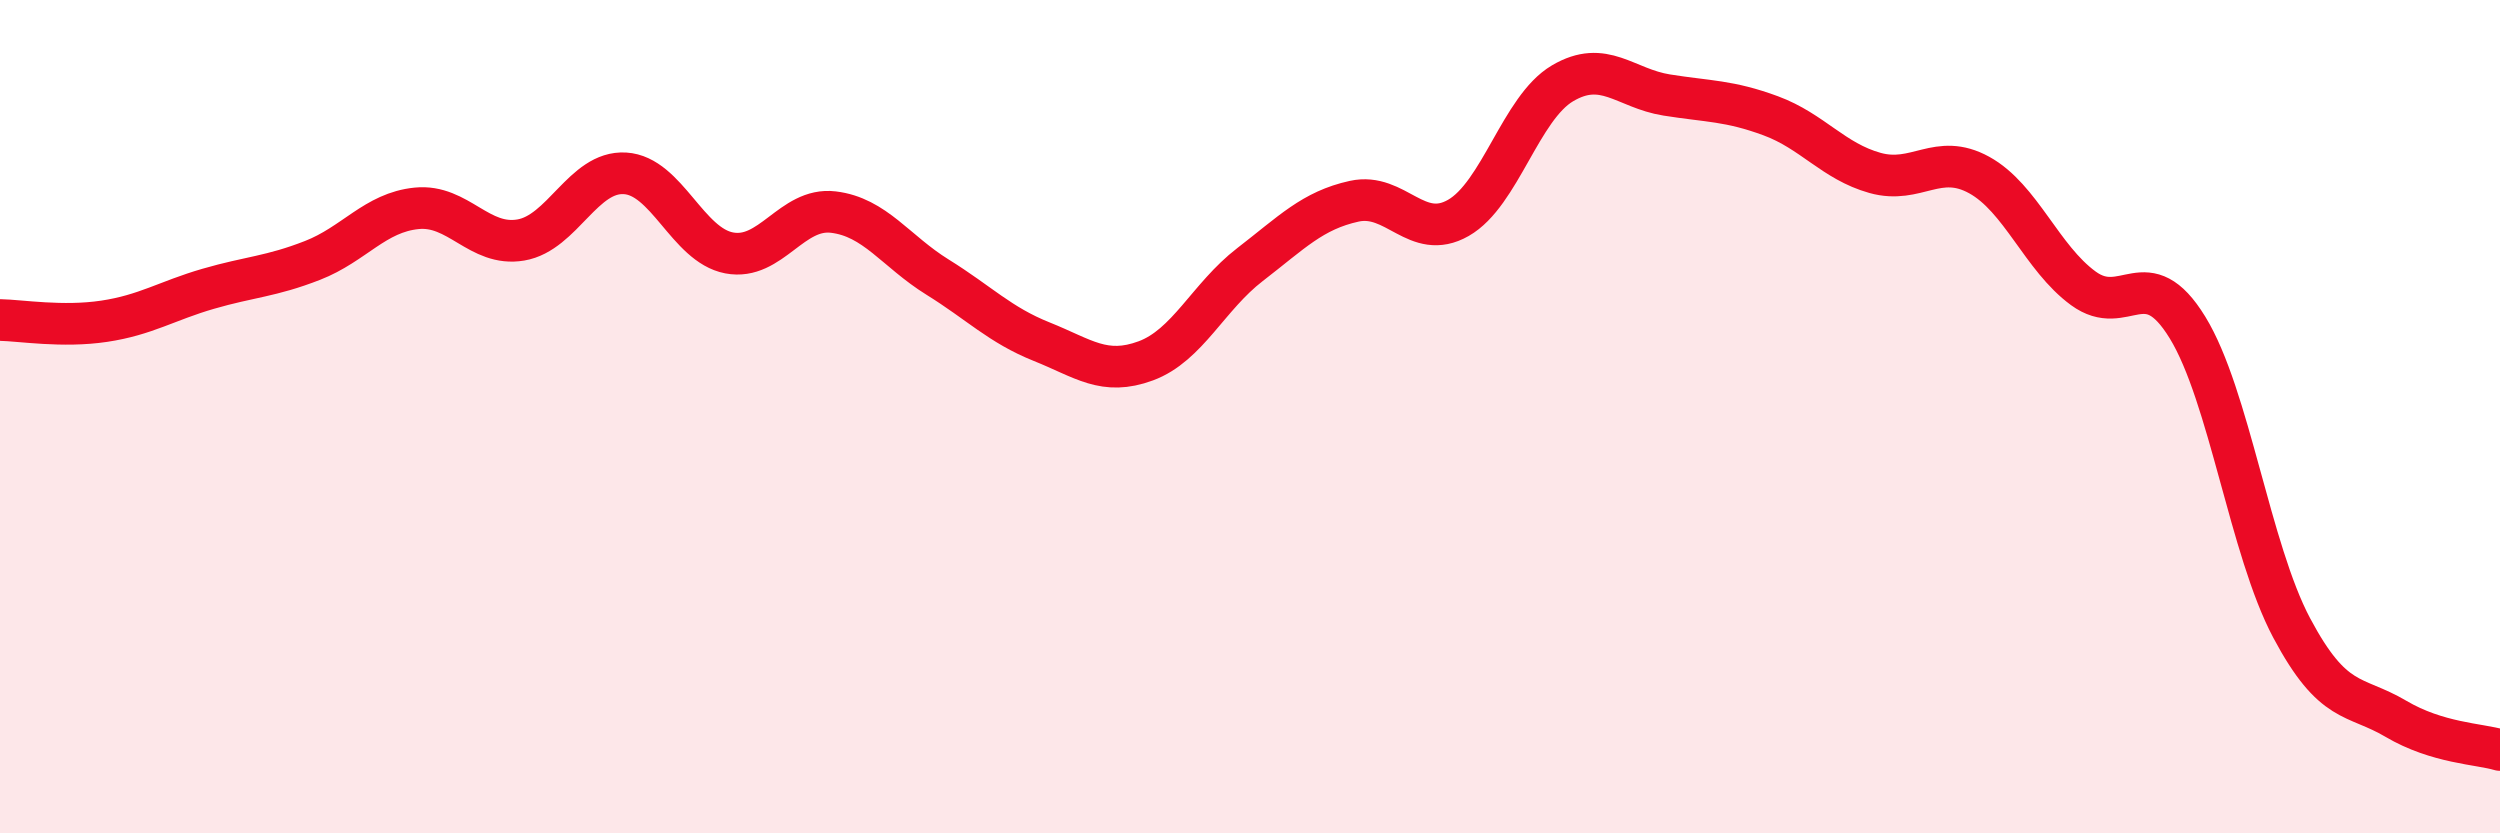
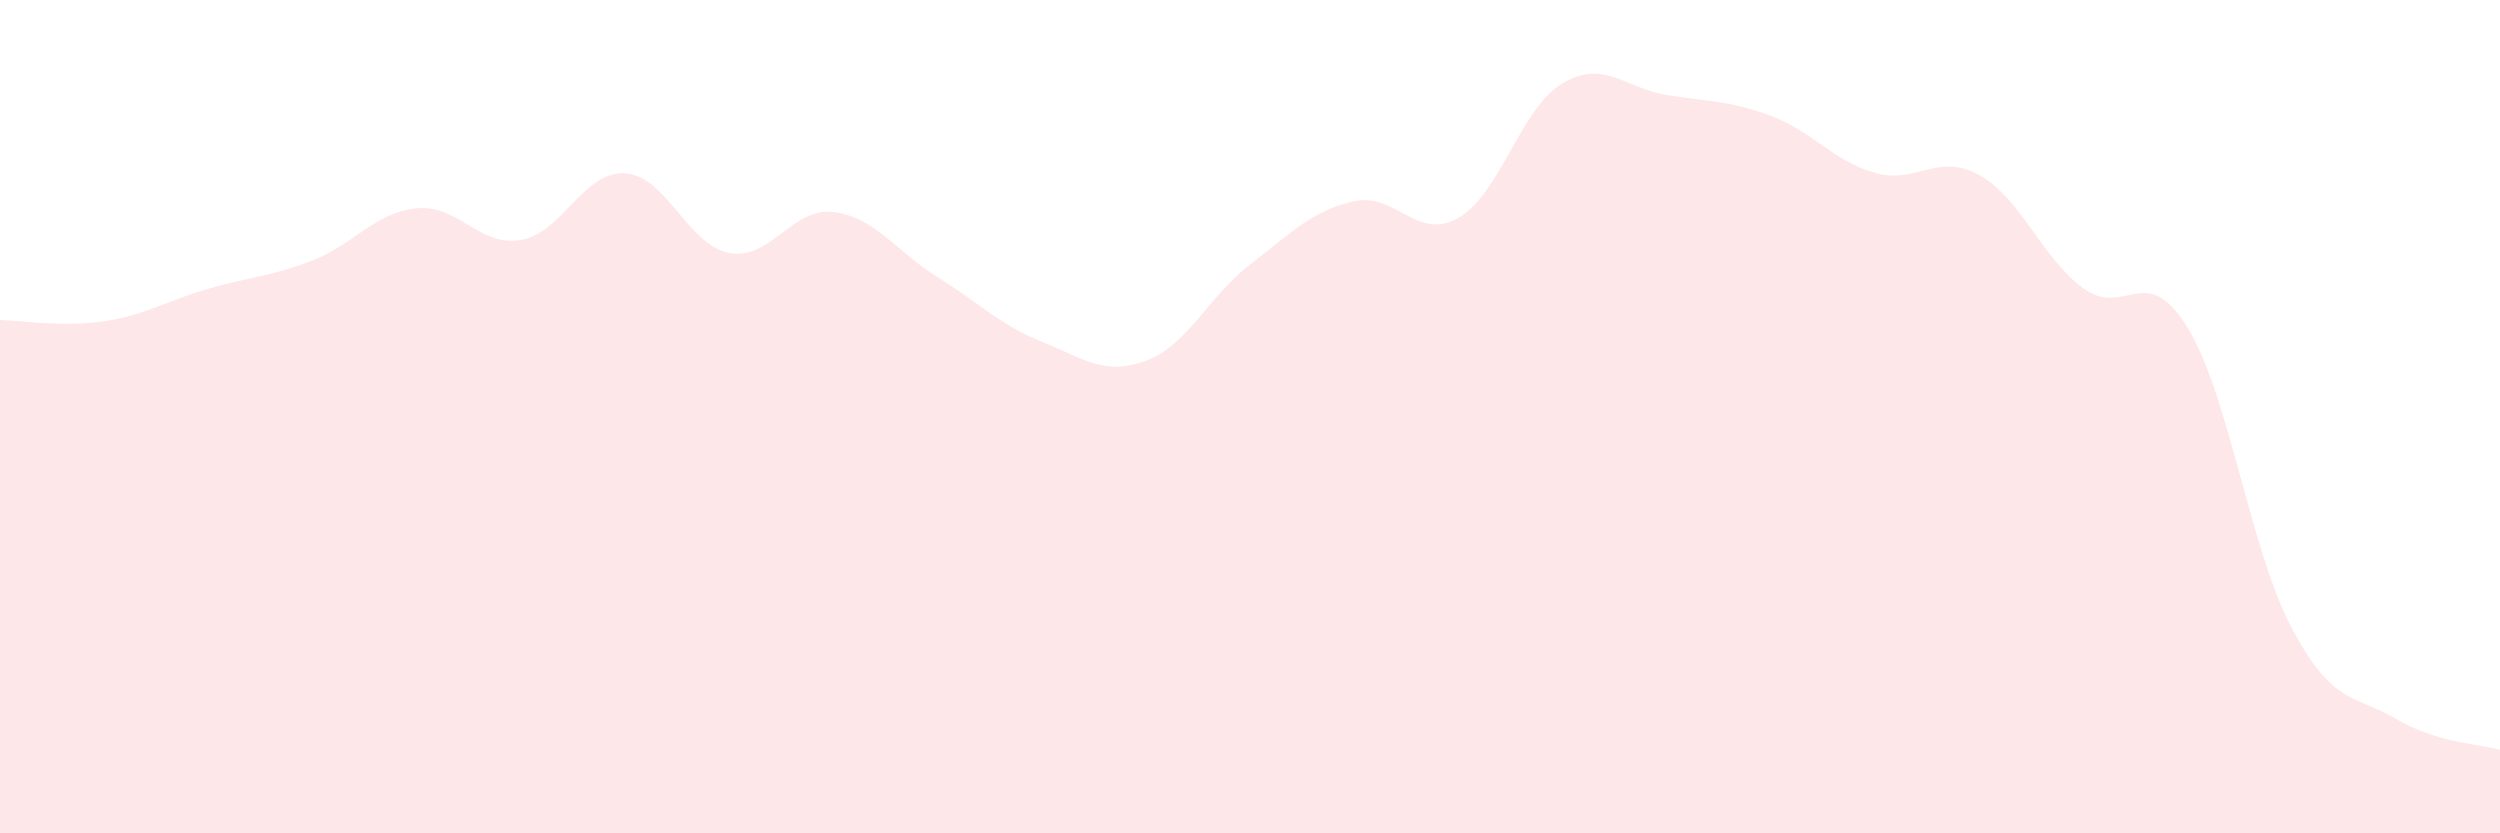
<svg xmlns="http://www.w3.org/2000/svg" width="60" height="20" viewBox="0 0 60 20">
  <path d="M 0,7.68 C 0.5,7.69 1.5,7.86 2.5,7.71 C 3.5,7.56 4,7.22 5,6.93 C 6,6.64 6.5,6.64 7.5,6.25 C 8.5,5.86 9,5.1 10,5 C 11,4.9 11.5,5.93 12.5,5.76 C 13.5,5.59 14,4.1 15,4.16 C 16,4.22 16.5,5.88 17.5,6.07 C 18.5,6.26 19,4.97 20,5.09 C 21,5.21 21.5,6.03 22.5,6.65 C 23.5,7.27 24,7.8 25,8.2 C 26,8.6 26.5,9.03 27.5,8.66 C 28.5,8.29 29,7.12 30,6.35 C 31,5.58 31.5,5.05 32.5,4.83 C 33.5,4.61 34,5.8 35,5.23 C 36,4.66 36.5,2.59 37.5,2 C 38.5,1.41 39,2.12 40,2.28 C 41,2.44 41.5,2.41 42.5,2.78 C 43.5,3.15 44,3.87 45,4.15 C 46,4.43 46.5,3.65 47.5,4.2 C 48.5,4.75 49,6.19 50,6.92 C 51,7.65 51.5,6.23 52.5,7.86 C 53.5,9.49 54,13.19 55,15.07 C 56,16.95 56.5,16.66 57.5,17.25 C 58.5,17.84 59.5,17.85 60,18L60 20L0 20Z" fill="#EB0A25" opacity="0.1" stroke-linecap="round" stroke-linejoin="round" />
-   <path d="M 0,7.68 C 0.5,7.69 1.5,7.86 2.5,7.71 C 3.5,7.56 4,7.22 5,6.93 C 6,6.64 6.5,6.64 7.5,6.25 C 8.5,5.86 9,5.1 10,5 C 11,4.9 11.5,5.93 12.5,5.76 C 13.5,5.59 14,4.1 15,4.16 C 16,4.22 16.5,5.88 17.5,6.07 C 18.5,6.26 19,4.97 20,5.09 C 21,5.21 21.5,6.03 22.5,6.65 C 23.5,7.27 24,7.8 25,8.2 C 26,8.6 26.5,9.03 27.5,8.66 C 28.5,8.29 29,7.12 30,6.35 C 31,5.58 31.5,5.05 32.5,4.83 C 33.5,4.61 34,5.8 35,5.23 C 36,4.66 36.5,2.59 37.5,2 C 38.5,1.41 39,2.12 40,2.28 C 41,2.44 41.5,2.41 42.5,2.78 C 43.5,3.15 44,3.87 45,4.15 C 46,4.43 46.5,3.65 47.5,4.2 C 48.5,4.75 49,6.19 50,6.92 C 51,7.65 51.5,6.23 52.5,7.86 C 53.5,9.49 54,13.19 55,15.07 C 56,16.95 56.5,16.66 57.5,17.25 C 58.5,17.84 59.5,17.85 60,18" stroke="#EB0A25" stroke-width="1" fill="none" stroke-linecap="round" stroke-linejoin="round" />
</svg>